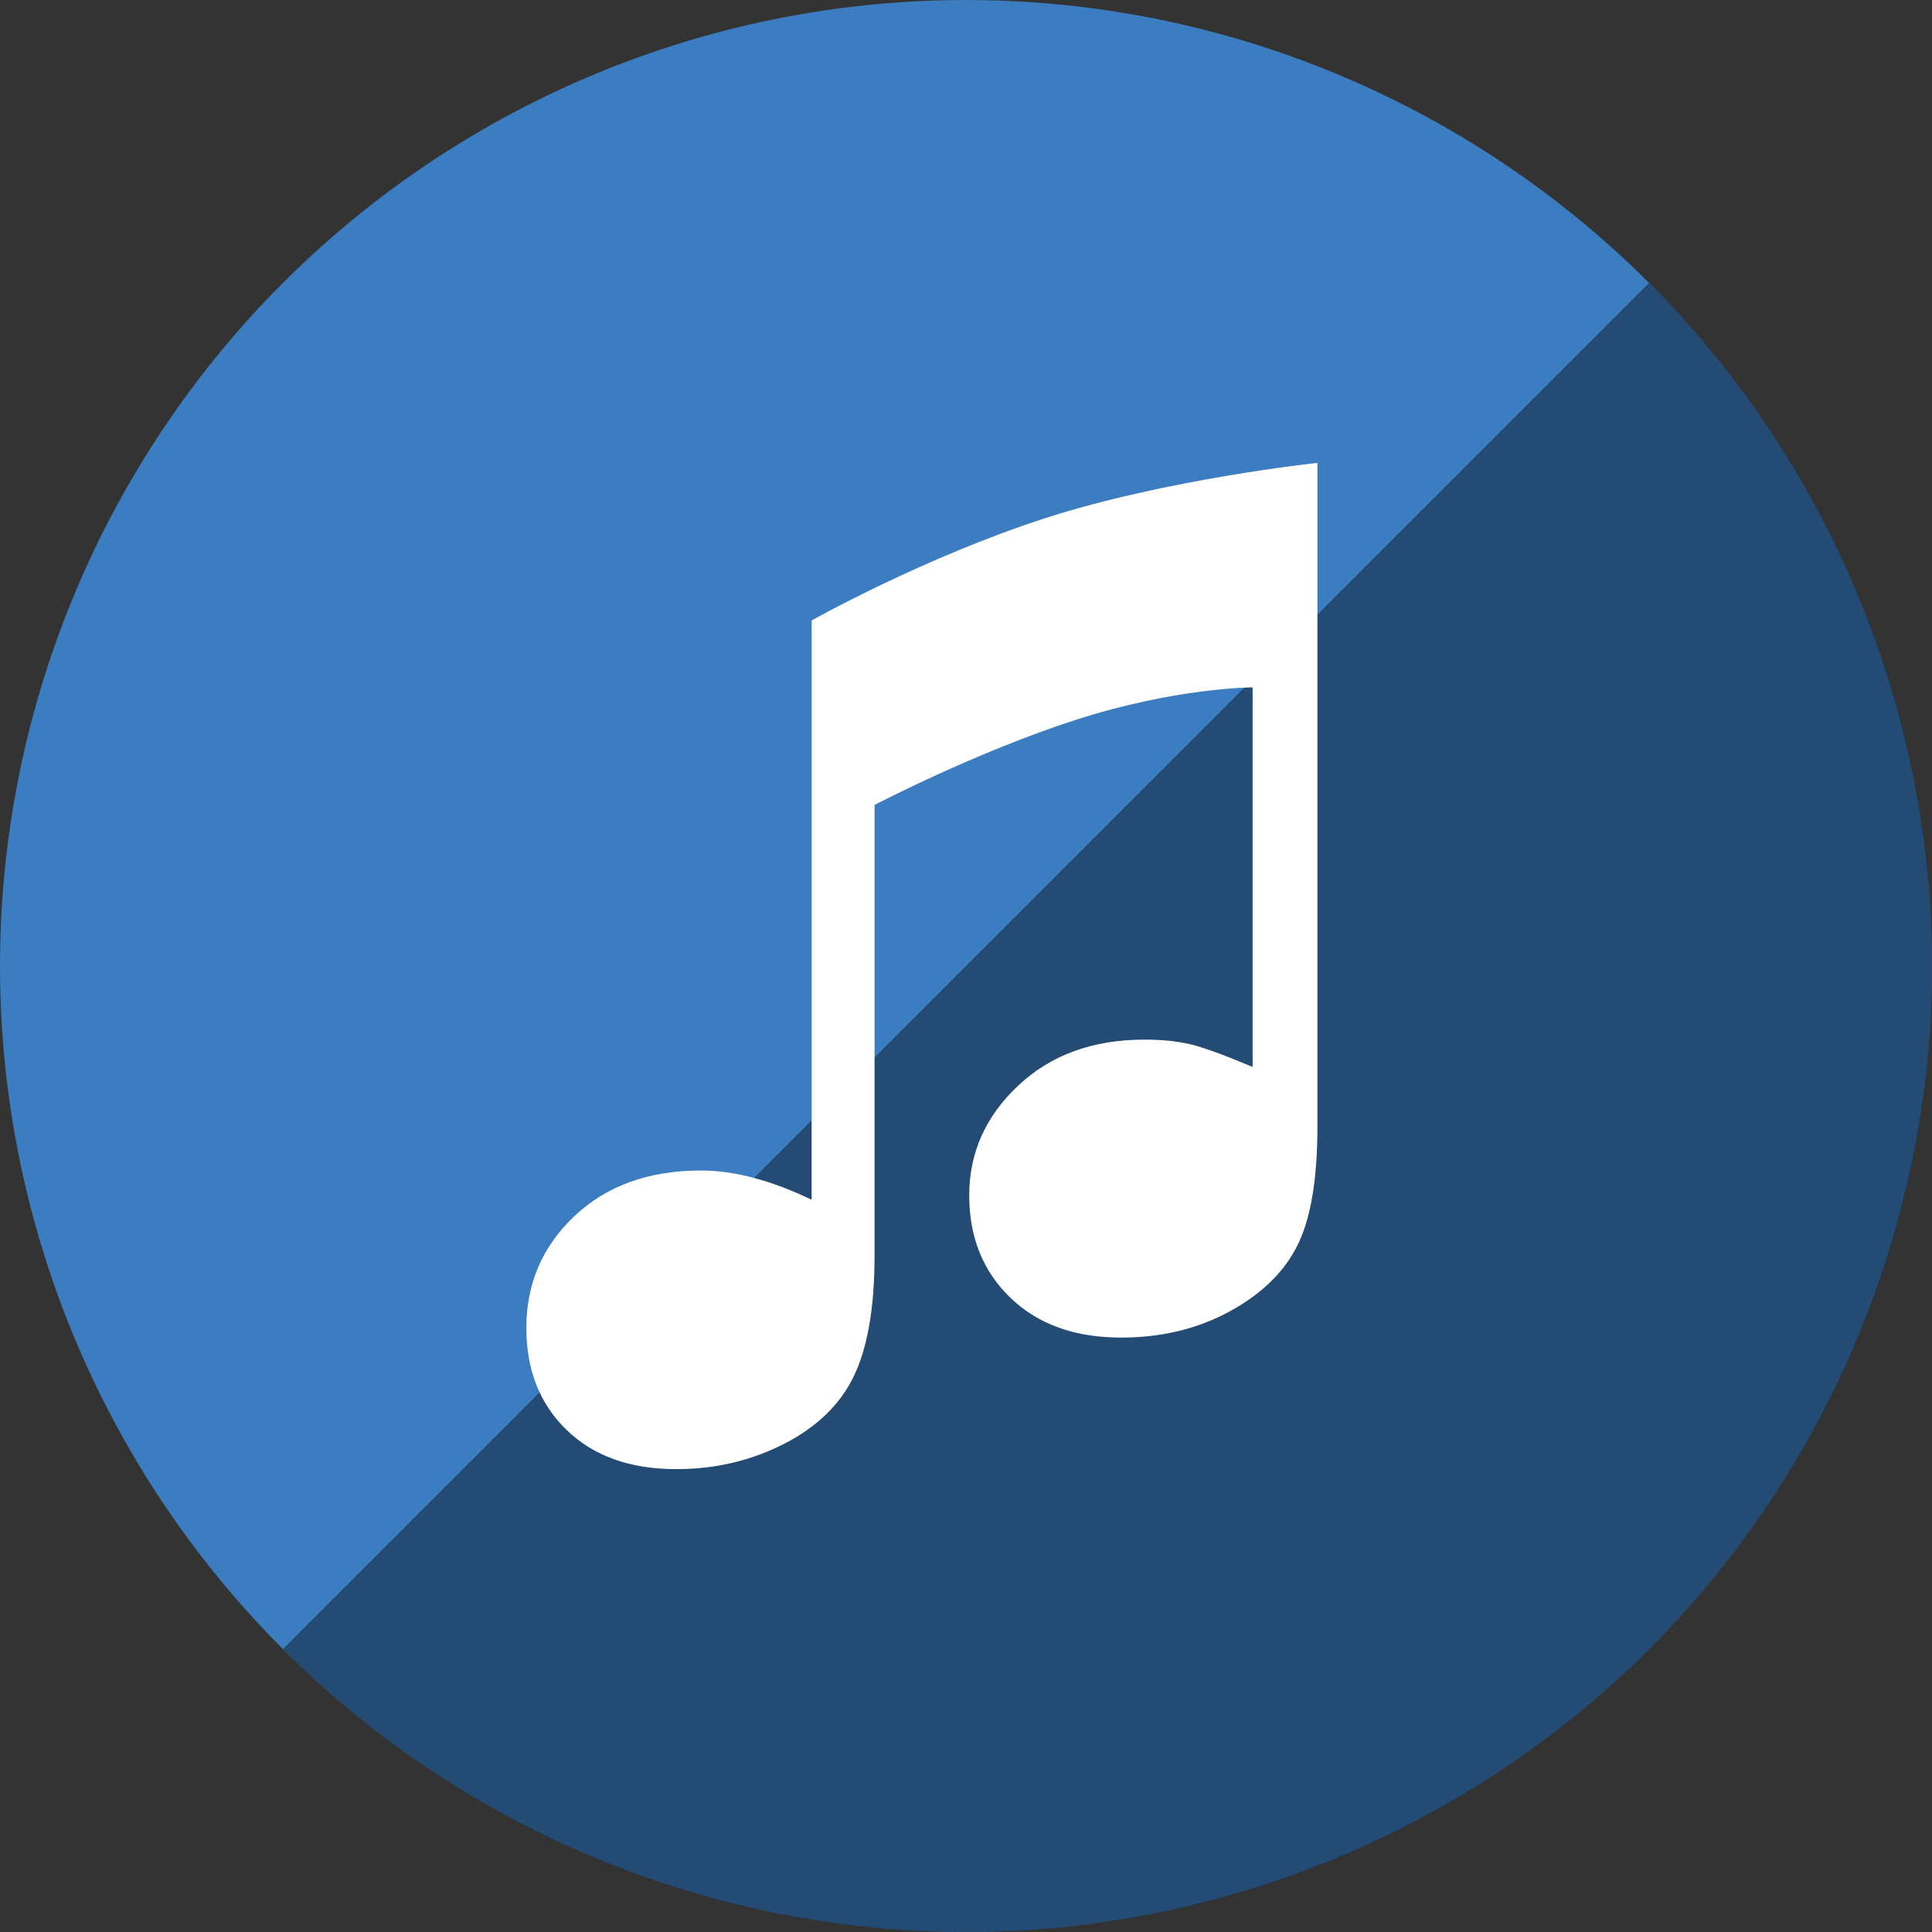
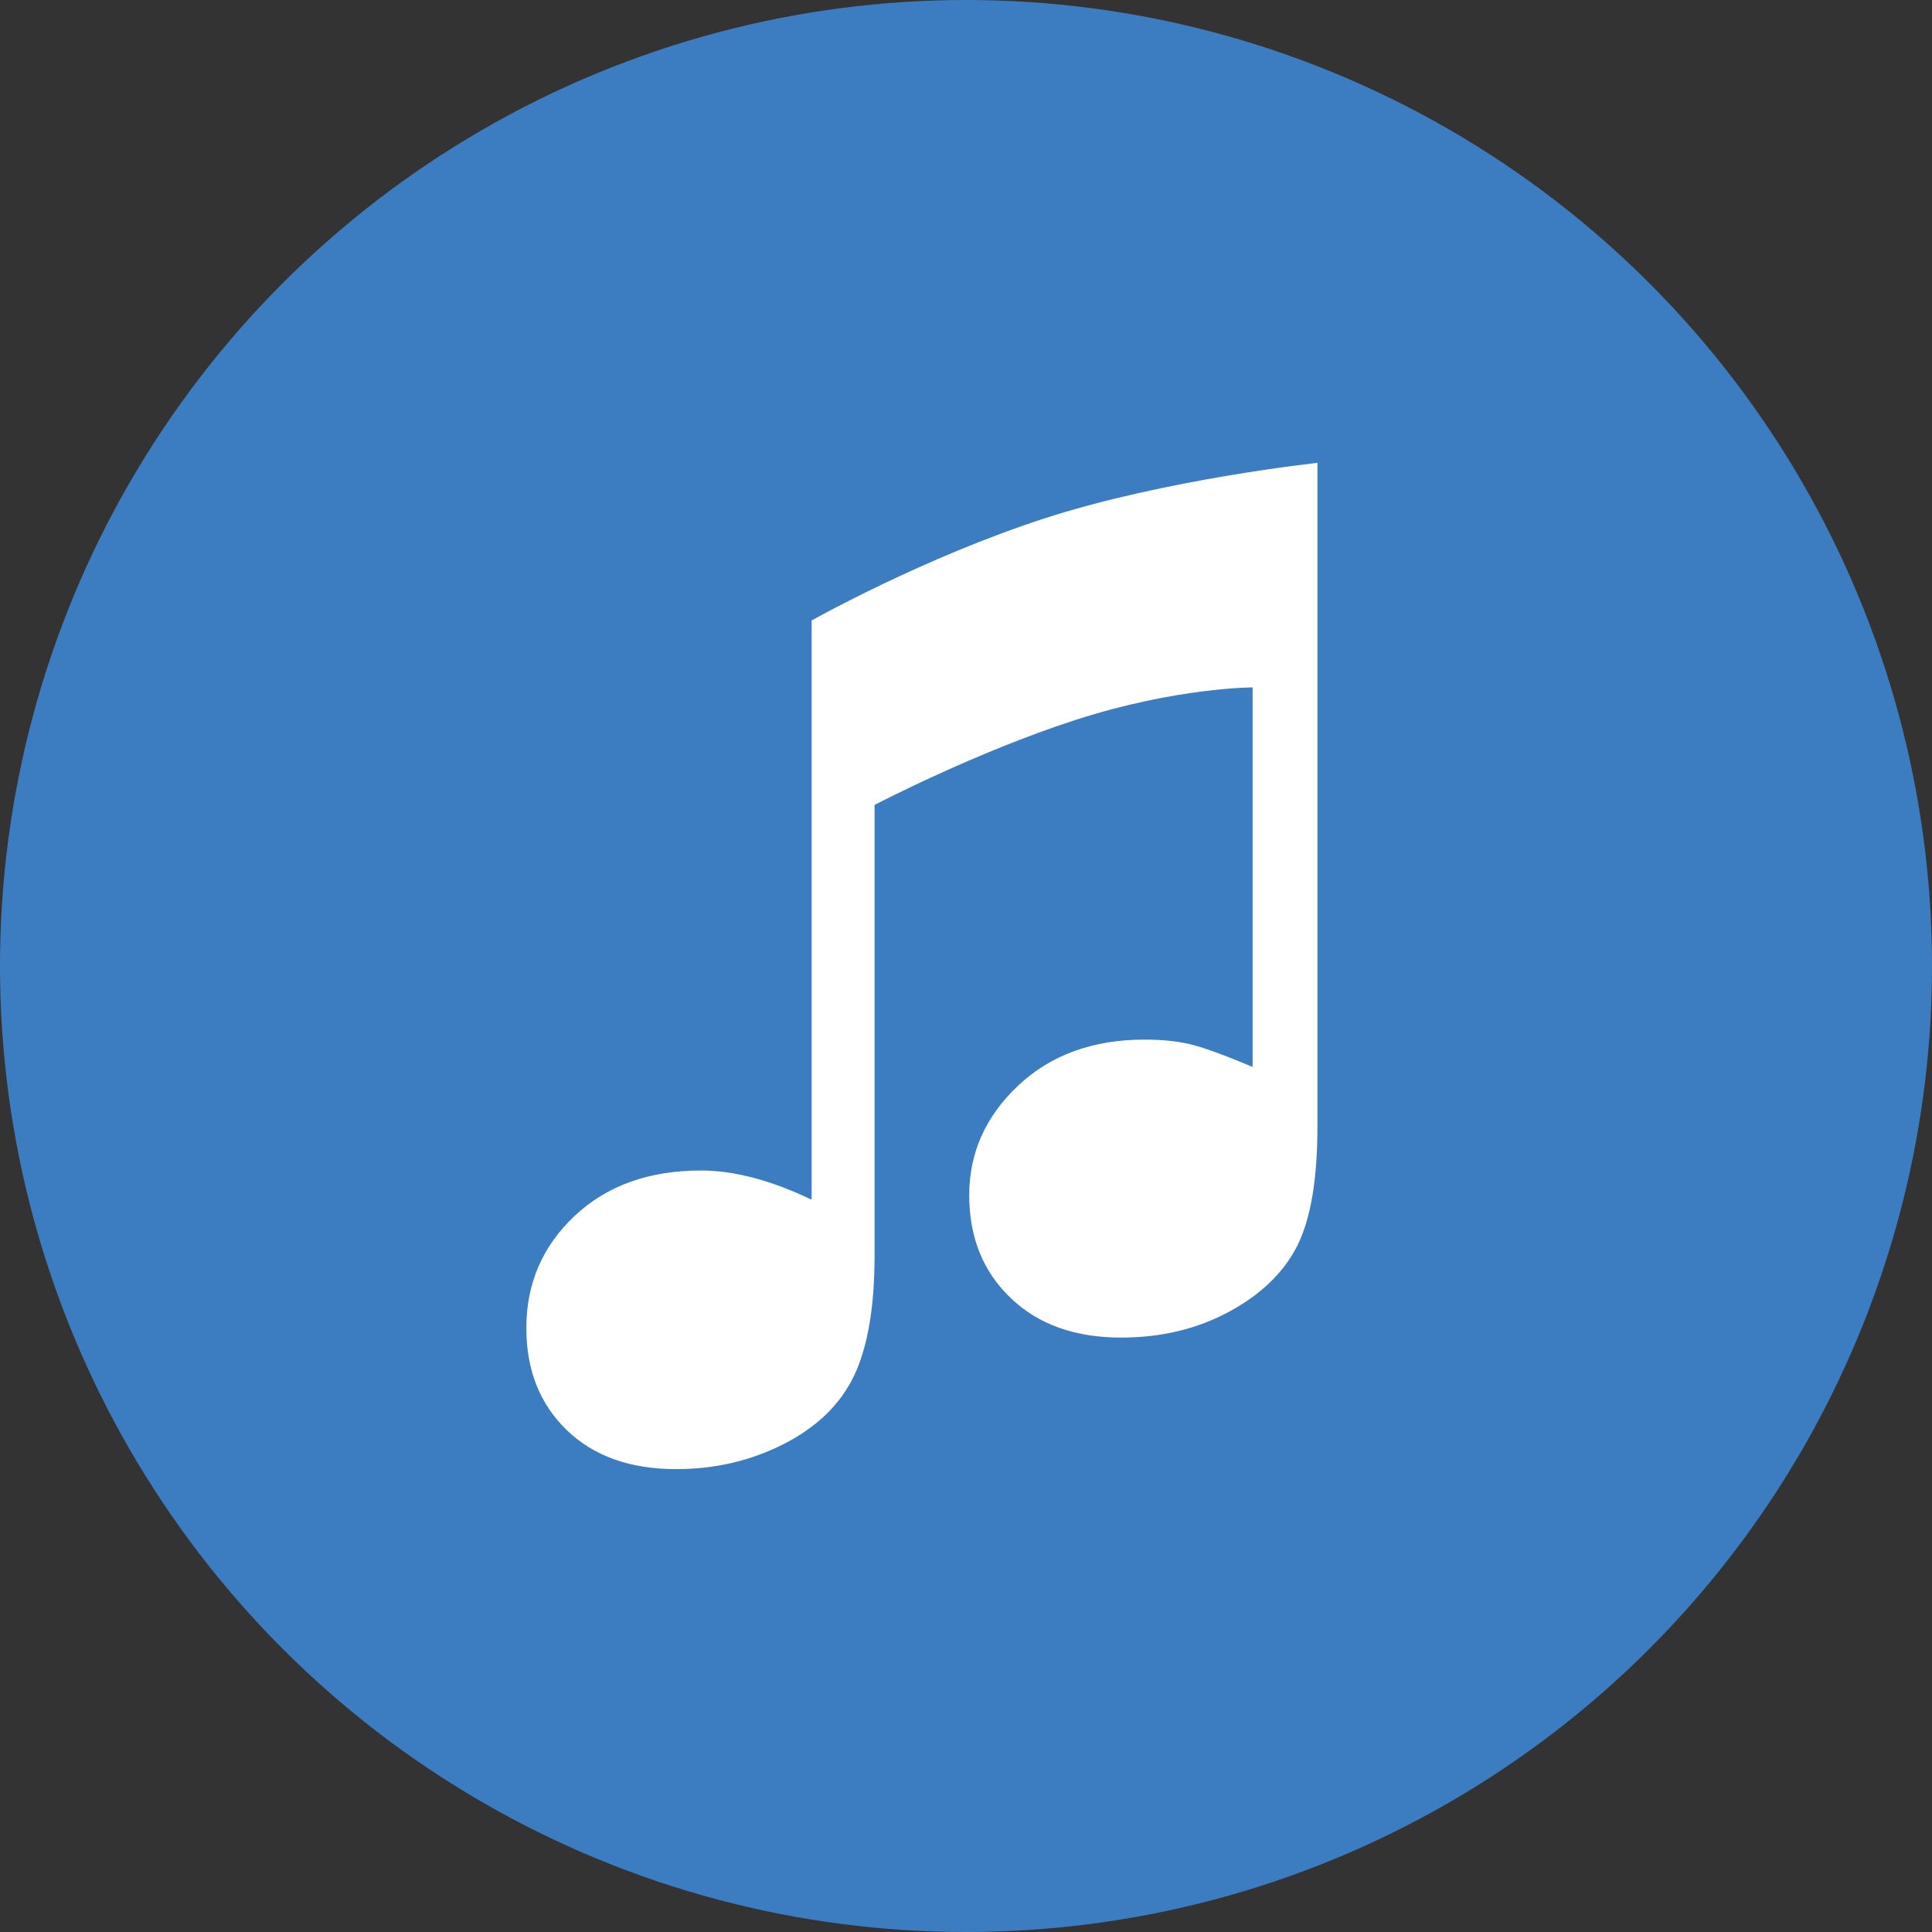
<svg xmlns="http://www.w3.org/2000/svg" height="60px" version="1.1" viewBox="0 0 60 60" width="60px">
  <rect x="0" y="0" width="60" height="60" fill="#333333" stroke="none" />
  <title />
  <defs />
  <g fill="none" fill-rule="evenodd" id="gloss" stroke="none" stroke-width="1">
    <g id="itunes">
      <circle cx="30" cy="30" fill="#3B7DC0" r="30" />
-       <path d="M51.213,8.787 C56.642,14.216 60,21.716 60,30 C60,46.569 46.569,60 30,60 C21.716,60 14.216,56.642 8.787,51.213 L51.213,8.787 Z" fill="#000000" fill-opacity="0.4" />
      <path d="M25.206,19.269 C25.206,19.269 28.678,17.316 32.451,16.095 C36.224,14.875 40.914,14.375 40.914,14.375 L40.914,34.989 C40.914,36.62 40.706,37.85 40.292,38.679 C39.878,39.508 39.174,40.192 38.181,40.731 C37.187,41.271 36.066,41.54 34.816,41.54 C33.382,41.54 32.238,41.129 31.383,40.307 C30.527,39.485 30.1,38.423 30.1,37.12 C30.1,35.805 30.606,34.67 31.619,33.716 C32.632,32.762 33.941,32.286 35.546,32.286 C36.072,32.286 36.536,32.332 36.937,32.424 C37.339,32.516 37.993,32.753 38.901,33.134 L38.901,21.348 C38.901,21.348 36.536,21.348 33.417,22.353 C30.297,23.358 27.16,24.998 27.16,24.998 L27.16,38.995 C27.16,40.587 26.949,41.826 26.528,42.714 C26.107,43.602 25.384,44.309 24.358,44.836 C23.332,45.362 22.213,45.625 21.003,45.625 C19.569,45.625 18.435,45.22 17.599,44.411 C16.764,43.602 16.346,42.547 16.346,41.244 C16.346,39.863 16.846,38.702 17.846,37.761 C18.846,36.821 20.155,36.351 21.773,36.351 C22.799,36.351 23.943,36.653 25.206,37.258 L25.206,19.269 Z" fill="#FFFFFF" />
    </g>
  </g>
</svg>